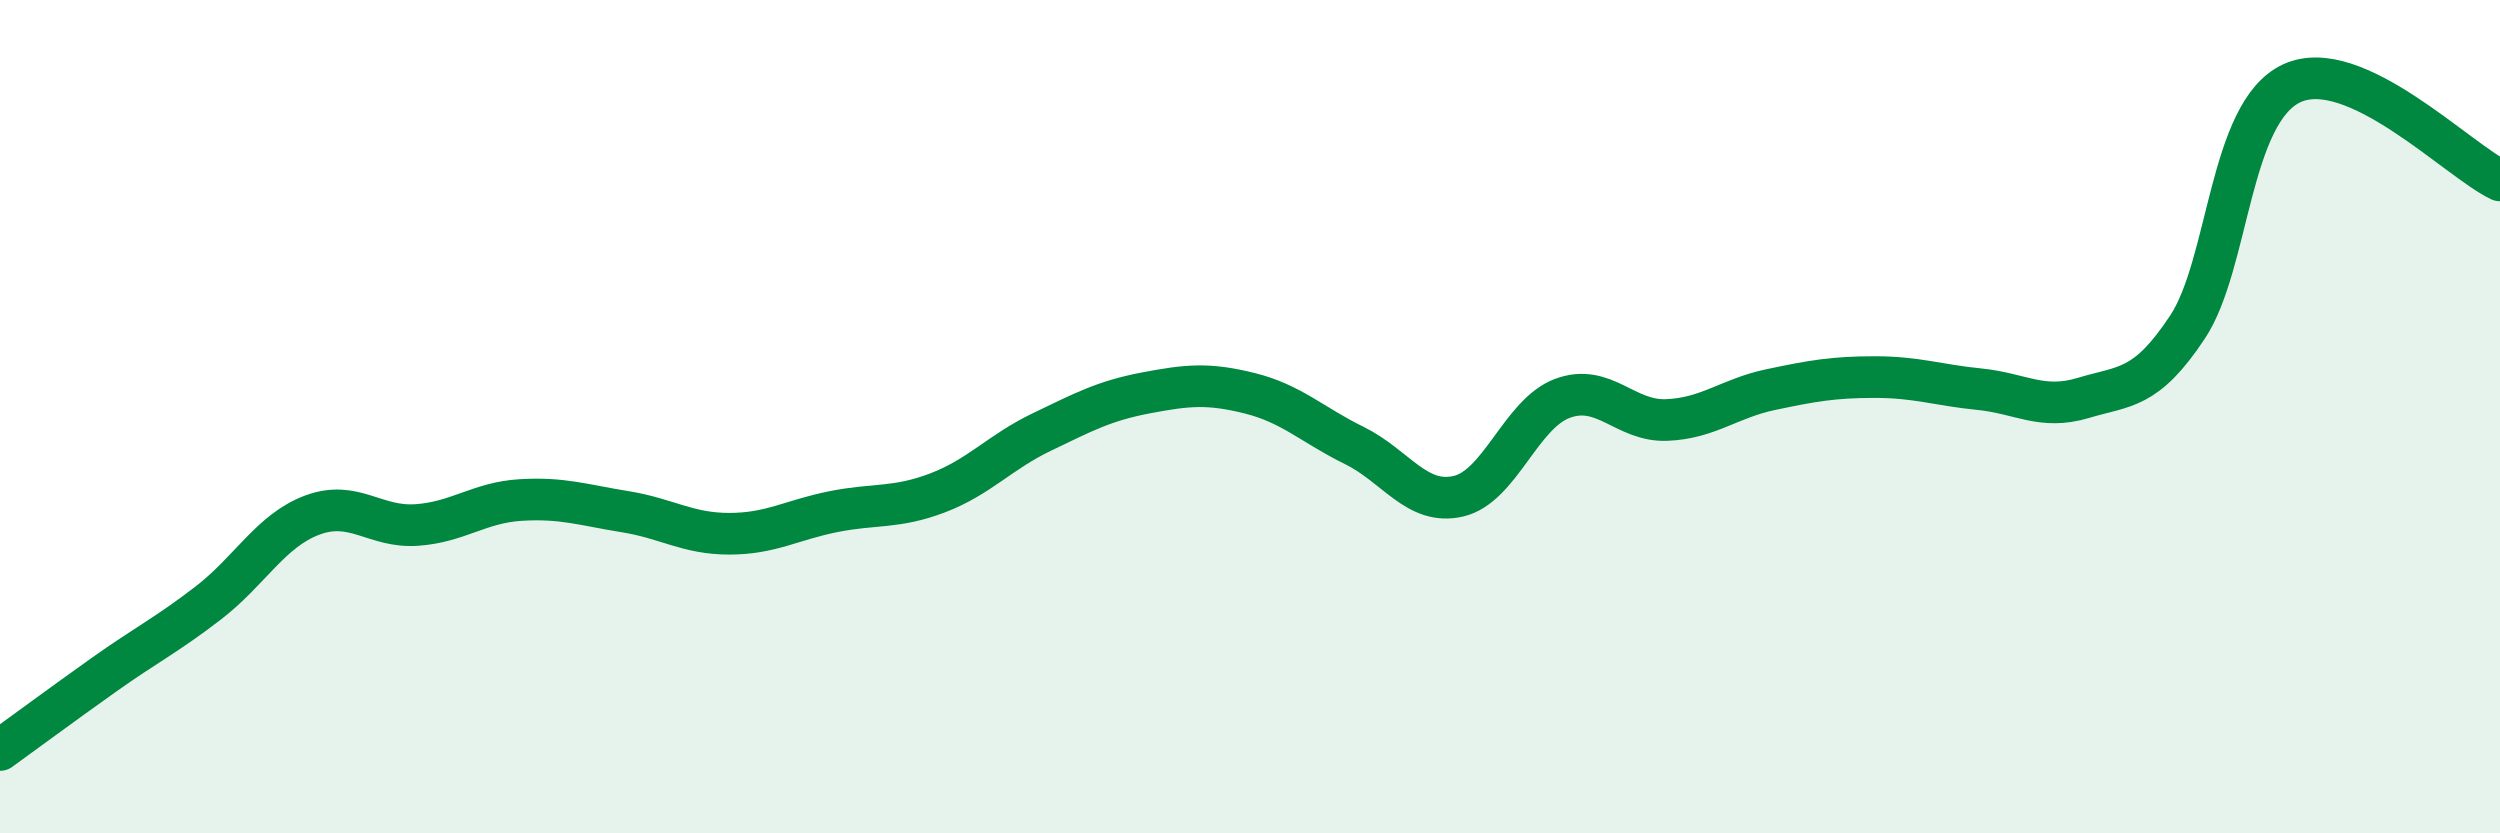
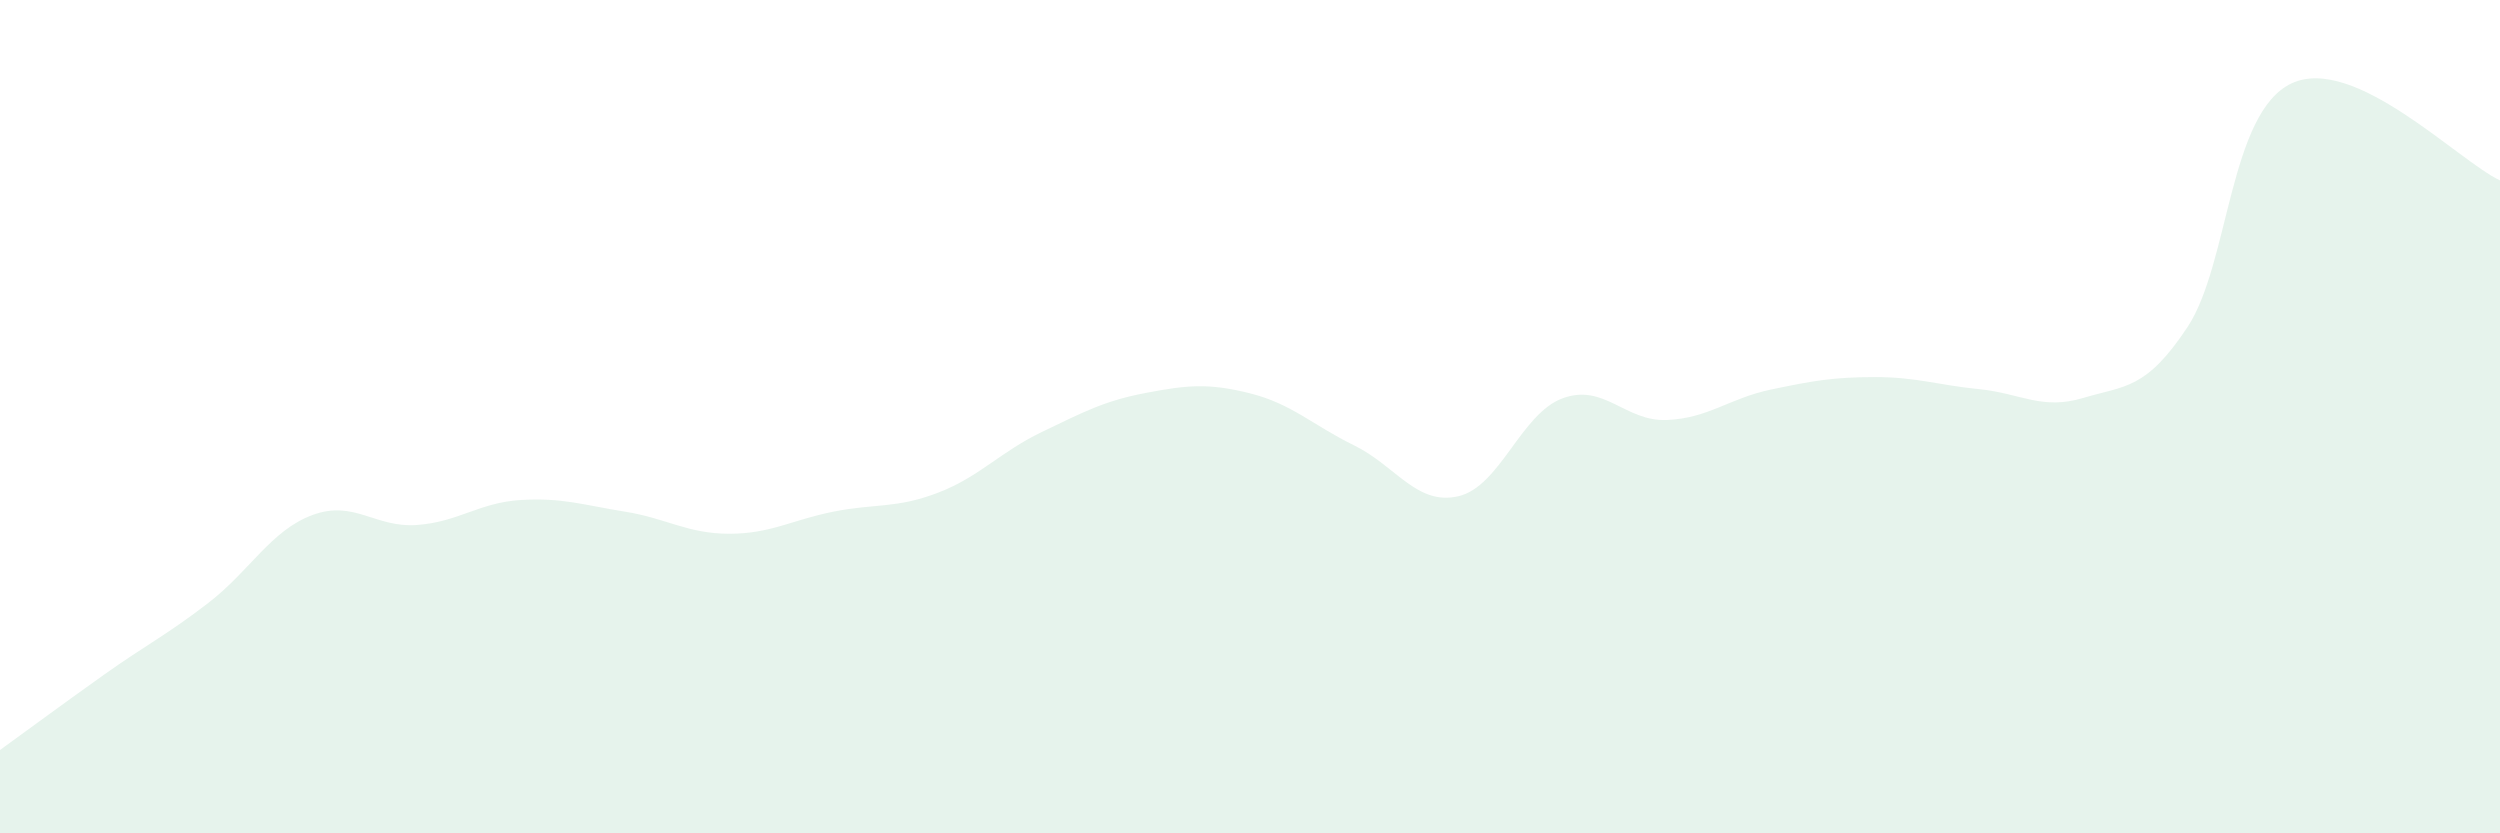
<svg xmlns="http://www.w3.org/2000/svg" width="60" height="20" viewBox="0 0 60 20">
  <path d="M 0,18 C 0.5,17.64 1.5,16.9 2.5,16.19 C 3.5,15.48 4,15.24 5,14.47 C 6,13.7 6.5,12.73 7.5,12.36 C 8.5,11.99 9,12.67 10,12.6 C 11,12.53 11.5,12.06 12.5,12 C 13.5,11.94 14,12.12 15,12.28 C 16,12.44 16.5,12.81 17.5,12.81 C 18.5,12.81 19,12.48 20,12.28 C 21,12.08 21.5,12.21 22.5,11.83 C 23.5,11.45 24,10.85 25,10.37 C 26,9.89 26.5,9.62 27.5,9.43 C 28.5,9.24 29,9.19 30,9.44 C 31,9.69 31.5,10.2 32.5,10.69 C 33.5,11.18 34,12.14 35,11.91 C 36,11.68 36.5,9.93 37.5,9.56 C 38.5,9.19 39,10.12 40,10.08 C 41,10.04 41.5,9.56 42.5,9.35 C 43.5,9.14 44,9.05 45,9.05 C 46,9.05 46.5,9.24 47.5,9.34 C 48.5,9.44 49,9.85 50,9.55 C 51,9.25 51.5,9.36 52.5,7.85 C 53.5,6.34 53.5,2.7 55,2 C 56.5,1.3 59,3.86 60,4.33L60 20L0 20Z" fill="#008740" opacity="0.1" stroke-linecap="round" stroke-linejoin="round" />
-   <path d="M 0,18 C 0.5,17.64 1.5,16.9 2.5,16.19 C 3.5,15.48 4,15.24 5,14.47 C 6,13.7 6.5,12.73 7.5,12.36 C 8.5,11.99 9,12.67 10,12.6 C 11,12.53 11.5,12.06 12.5,12 C 13.5,11.94 14,12.12 15,12.28 C 16,12.44 16.5,12.81 17.5,12.81 C 18.5,12.81 19,12.48 20,12.28 C 21,12.08 21.5,12.21 22.5,11.83 C 23.5,11.45 24,10.85 25,10.37 C 26,9.89 26.5,9.62 27.5,9.43 C 28.5,9.24 29,9.19 30,9.44 C 31,9.69 31.5,10.2 32.5,10.69 C 33.5,11.18 34,12.14 35,11.91 C 36,11.68 36.5,9.93 37.5,9.56 C 38.5,9.19 39,10.12 40,10.08 C 41,10.04 41.5,9.56 42.5,9.35 C 43.5,9.14 44,9.05 45,9.05 C 46,9.05 46.5,9.24 47.5,9.34 C 48.5,9.44 49,9.85 50,9.55 C 51,9.25 51.5,9.36 52.5,7.85 C 53.5,6.34 53.5,2.7 55,2 C 56.5,1.3 59,3.86 60,4.33" stroke="#008740" stroke-width="1" fill="none" stroke-linecap="round" stroke-linejoin="round" />
</svg>